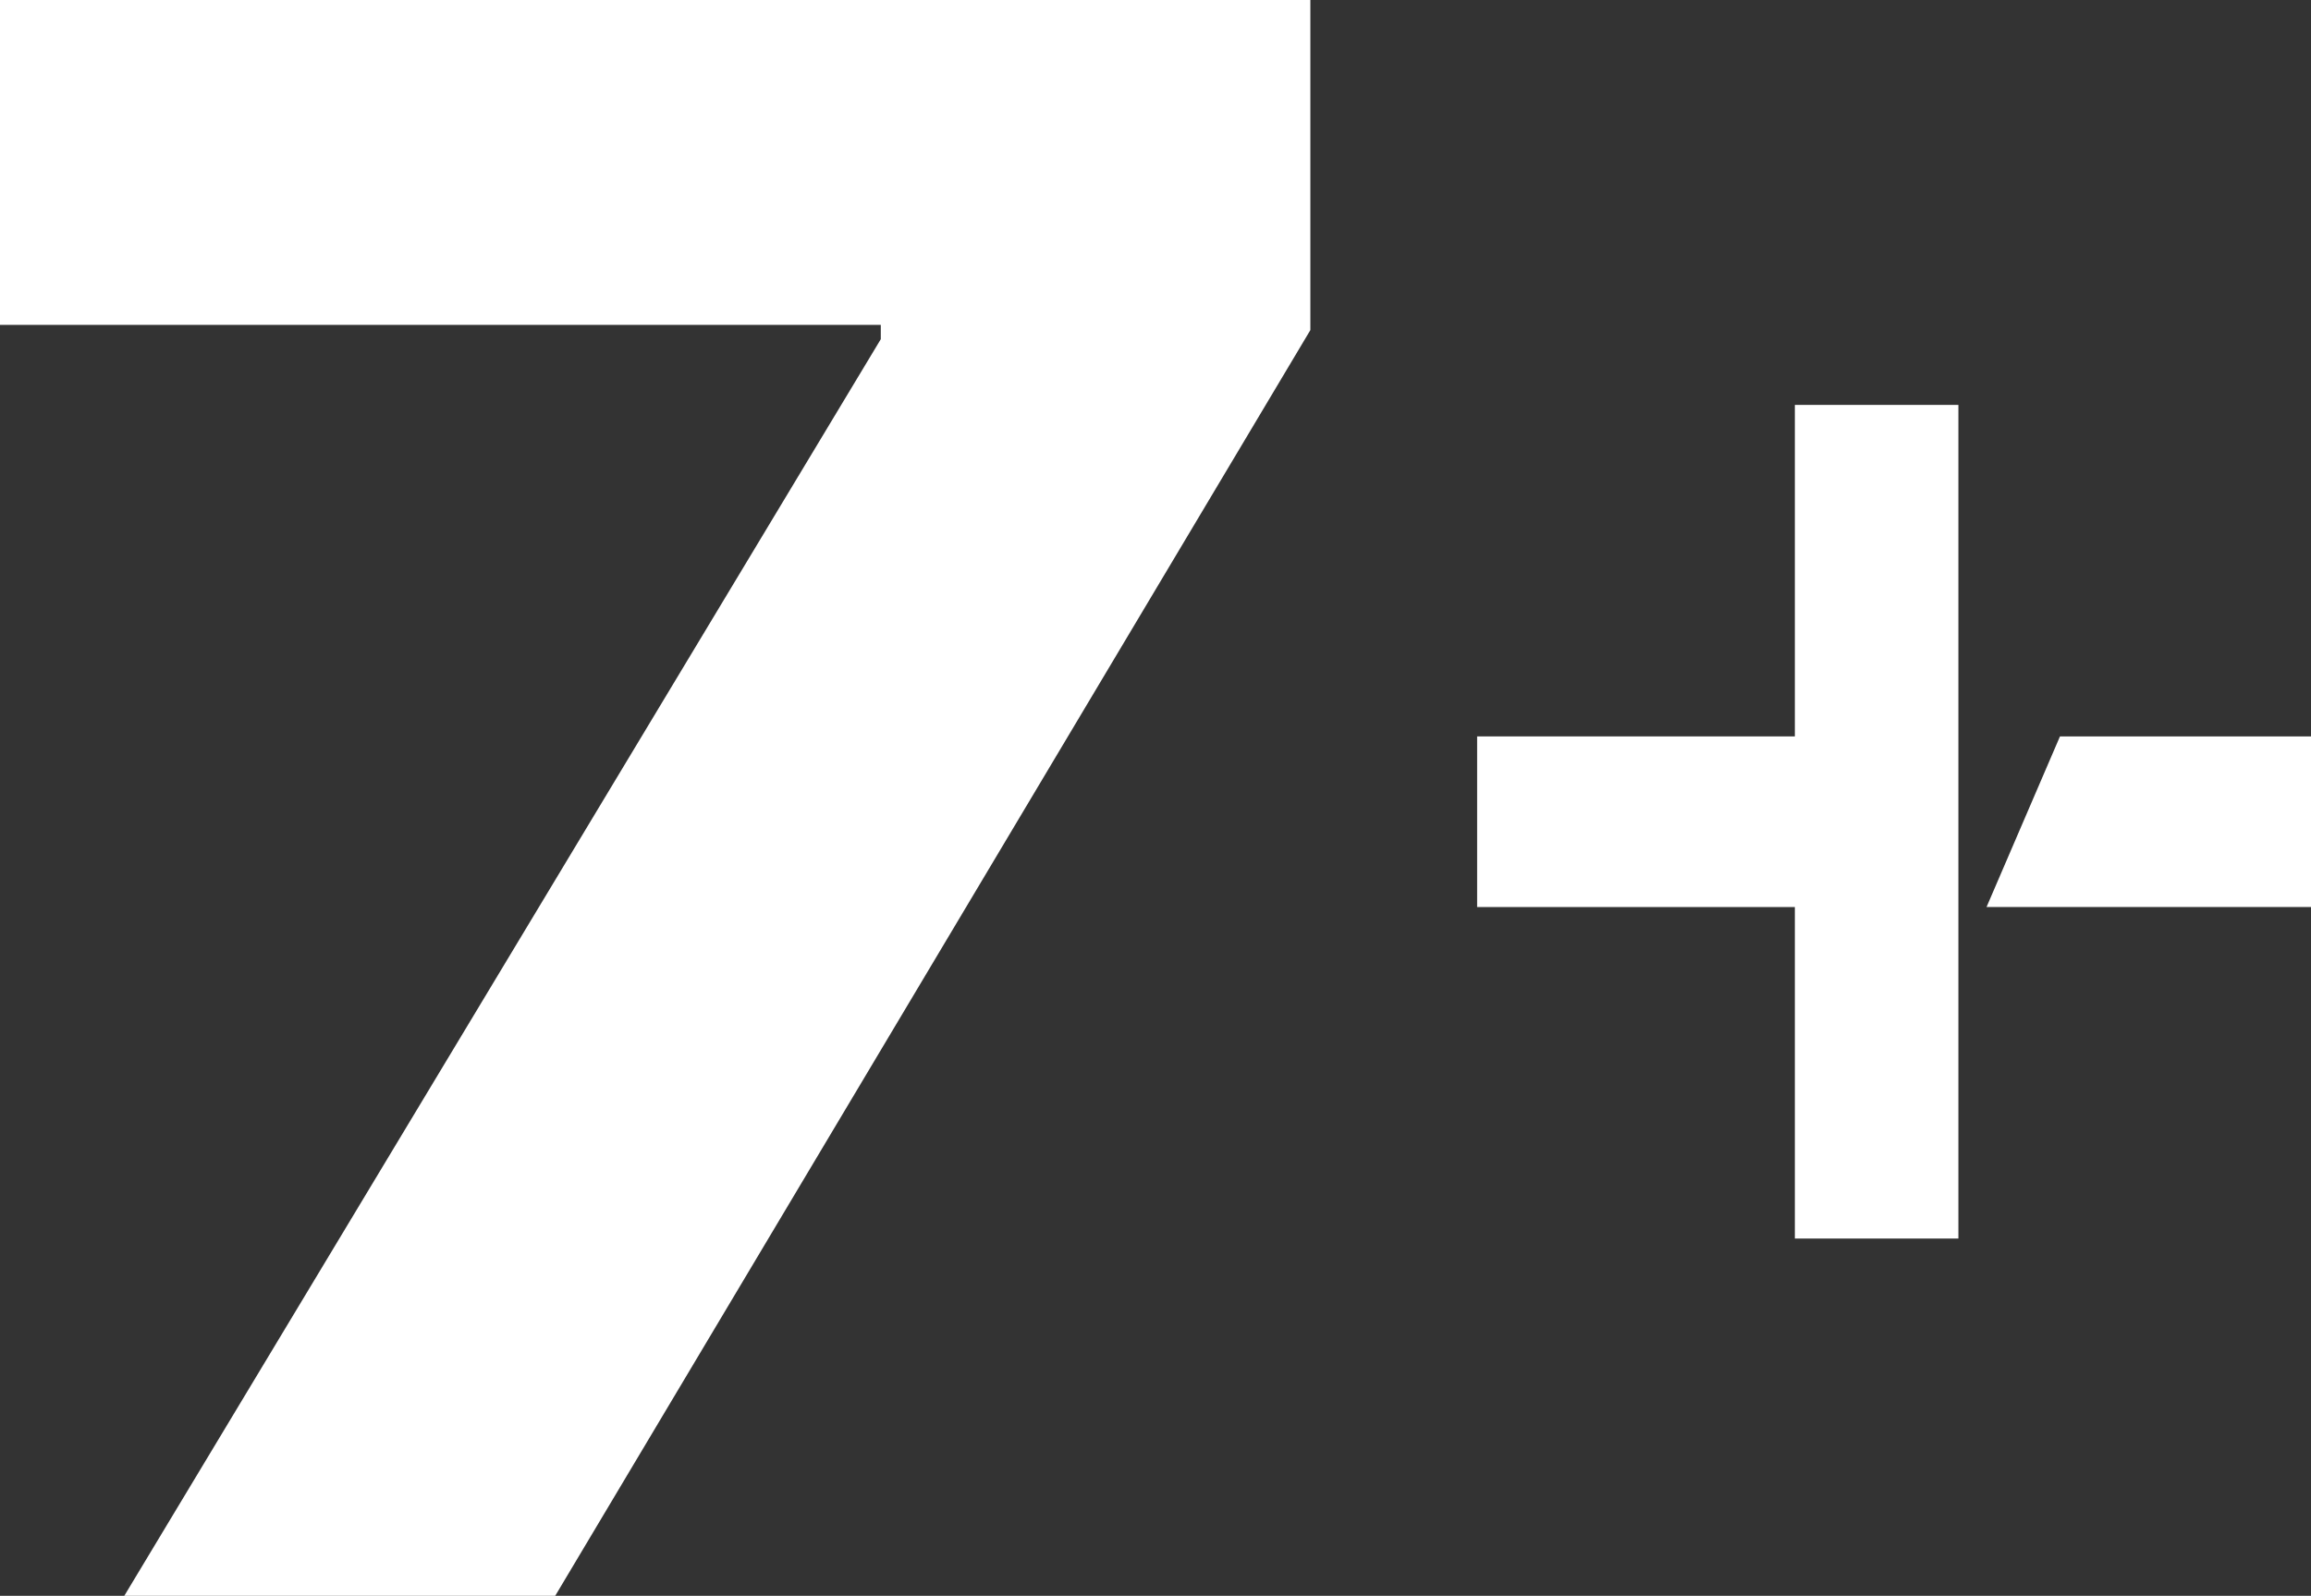
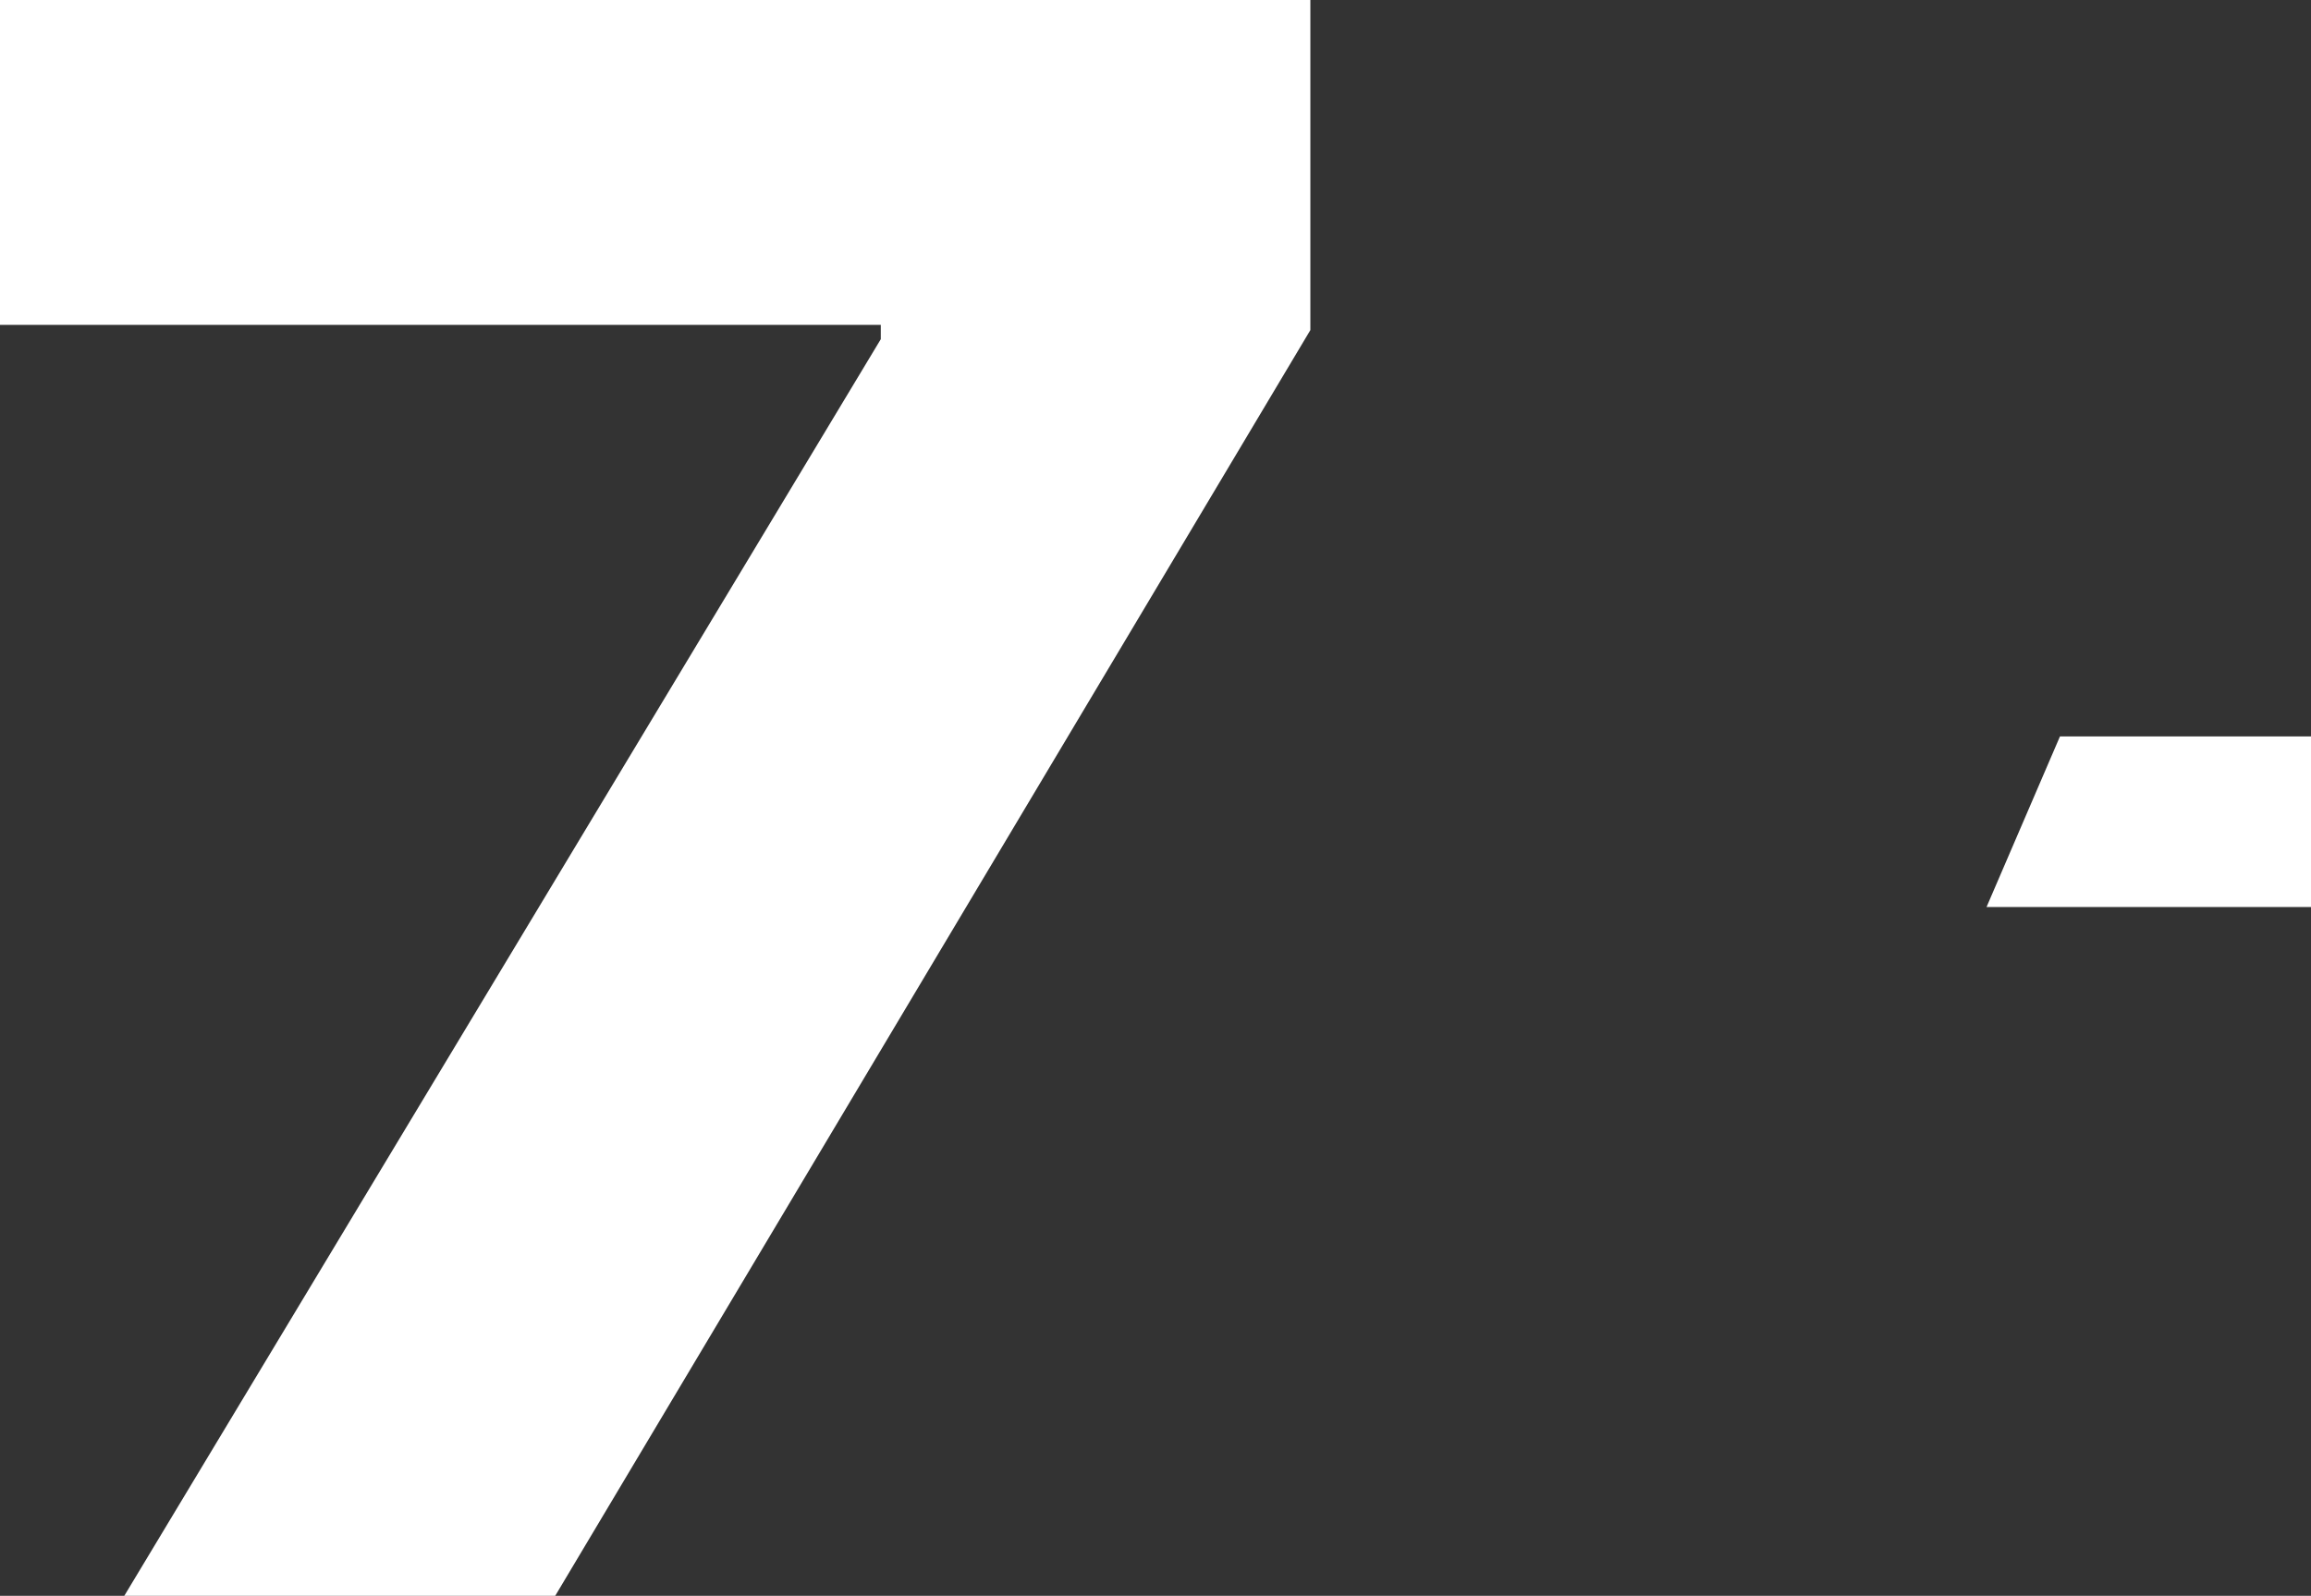
<svg xmlns="http://www.w3.org/2000/svg" width="194" height="134" viewBox="0 0 194 134" fill="none">
  <rect x="0" y="0" width="194" height="134" fill="#333333" stroke="none" />
  <path d="M10.433 134L73.939 28.481V27.28H0V0H110V27.717L46.608 134H10.433Z" fill="white" />
-   <path d="M150.671 61.836H124V76.164H150.671V104H164.4V34H150.671V61.836Z" fill="white" />
  <path d="M172.927 61.836L166.762 76.164H194.001V61.836H172.927Z" fill="white" />
</svg>